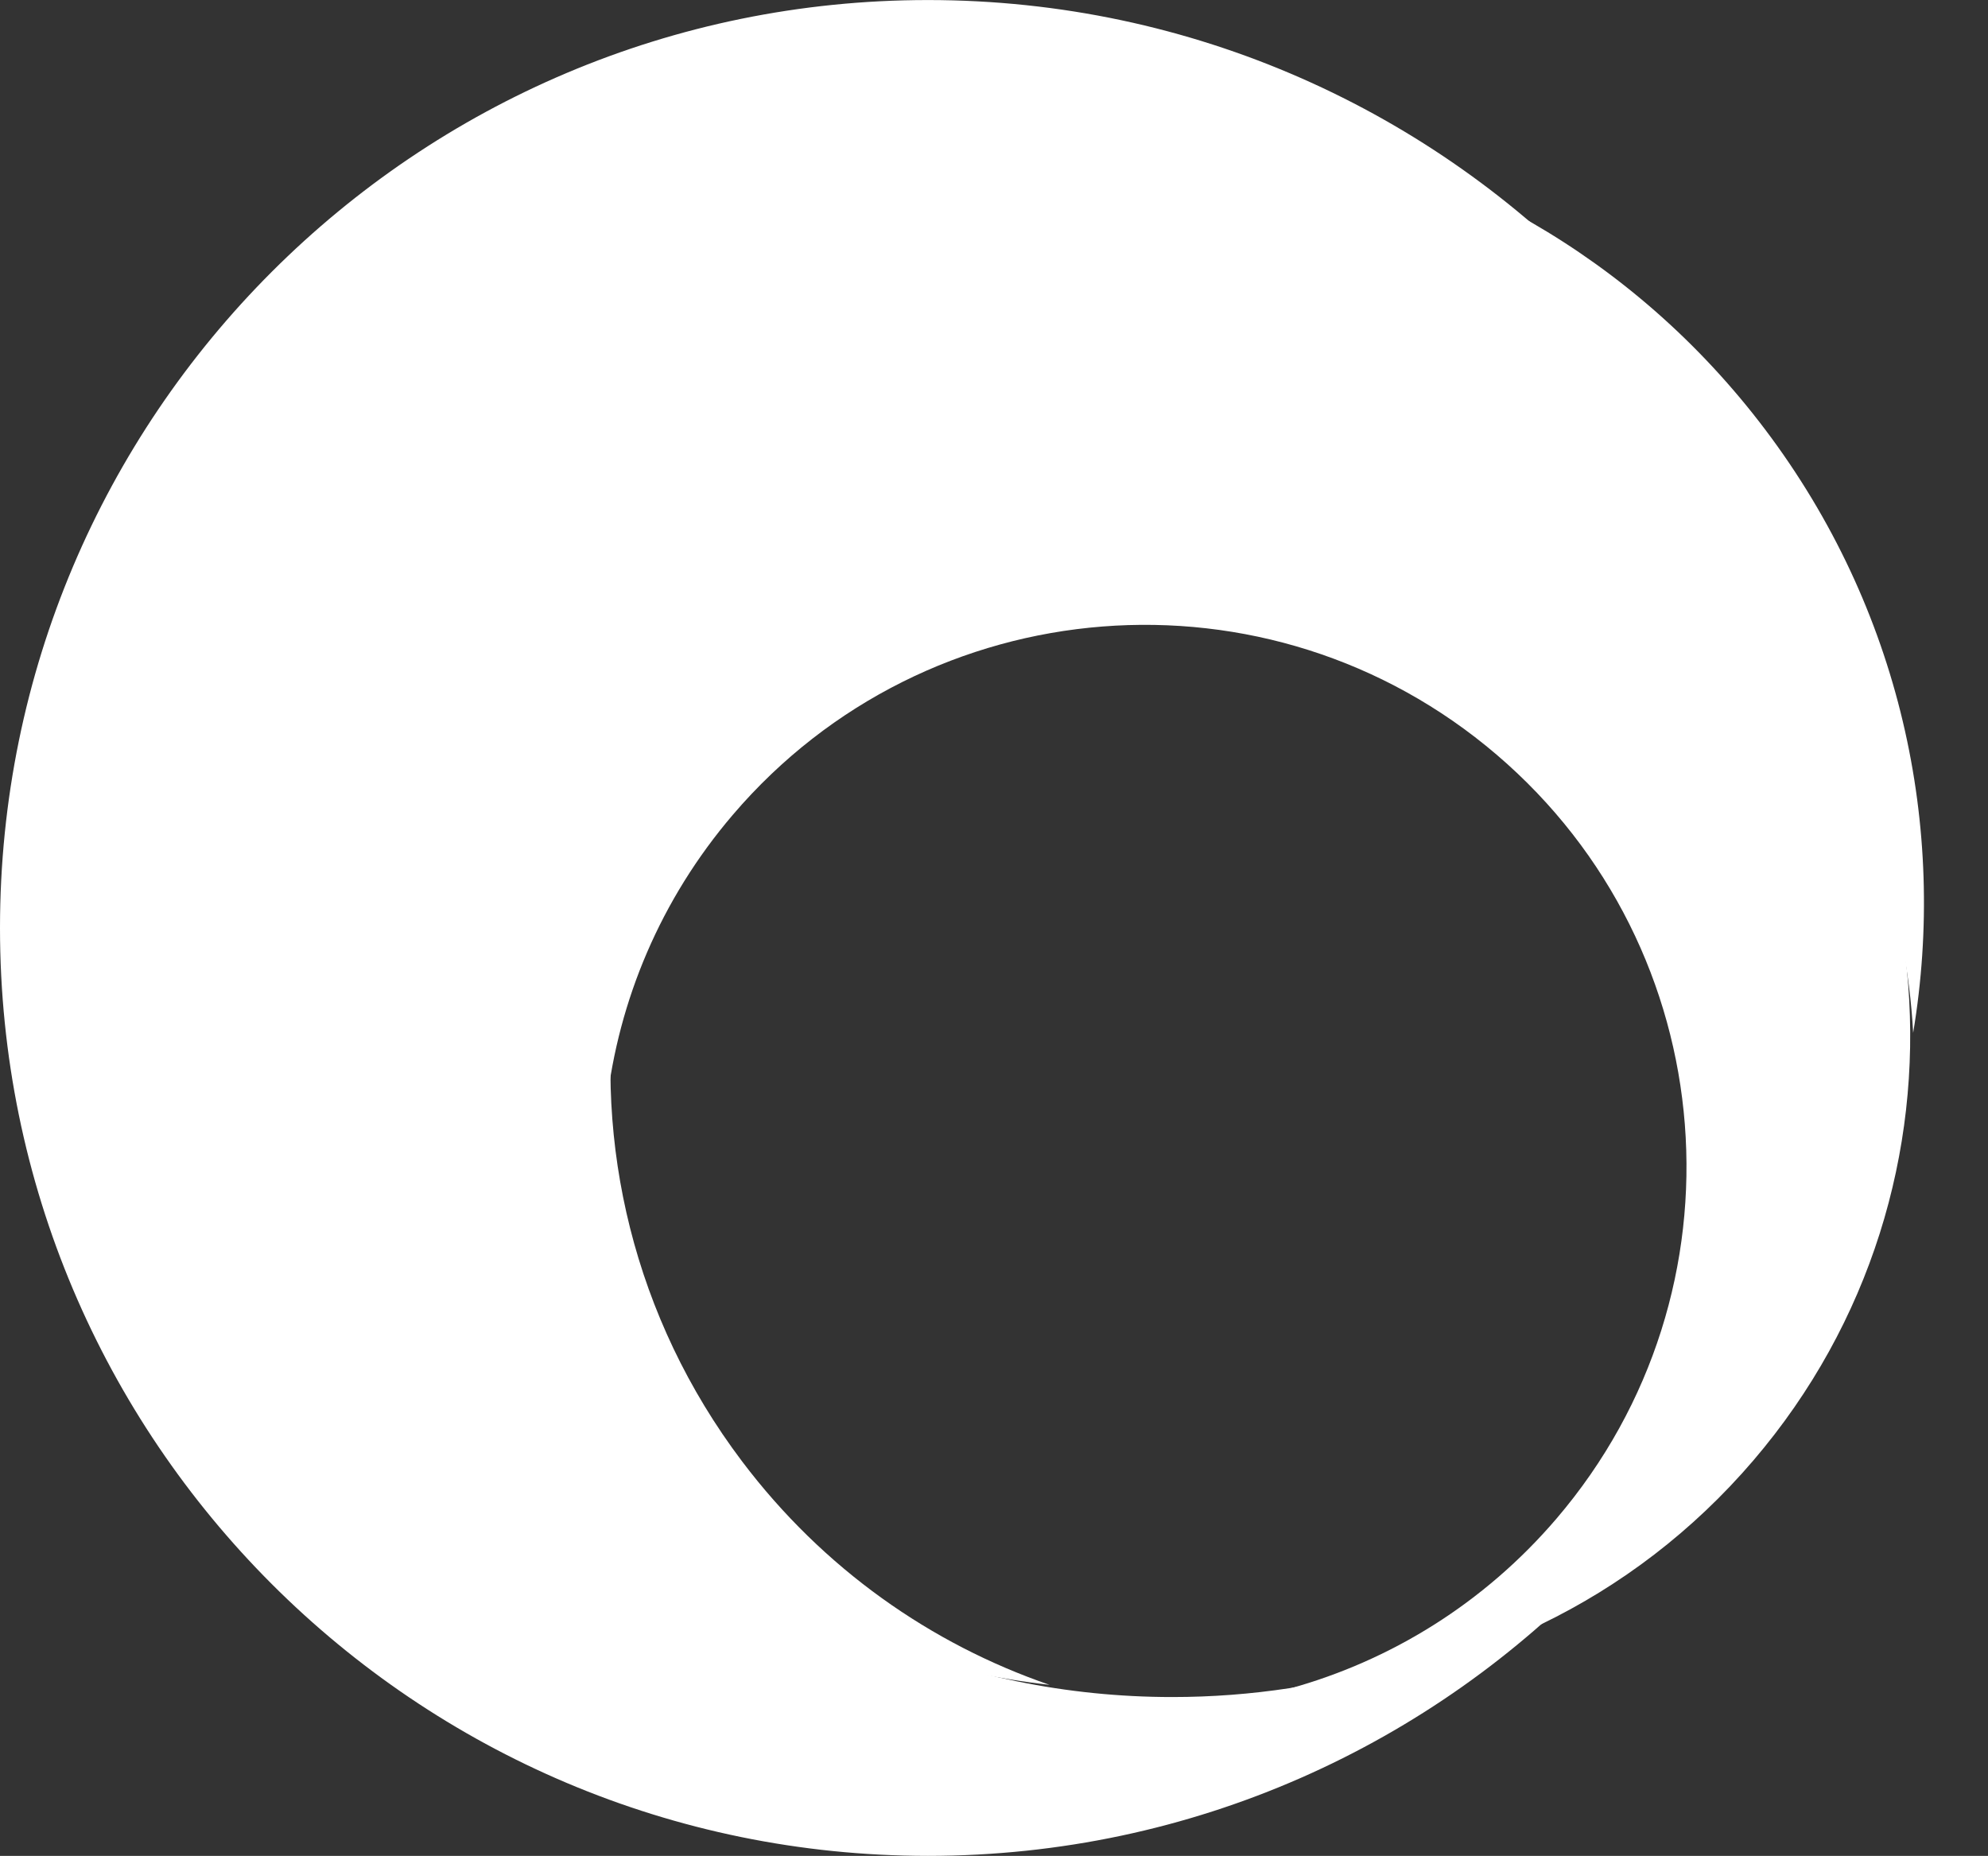
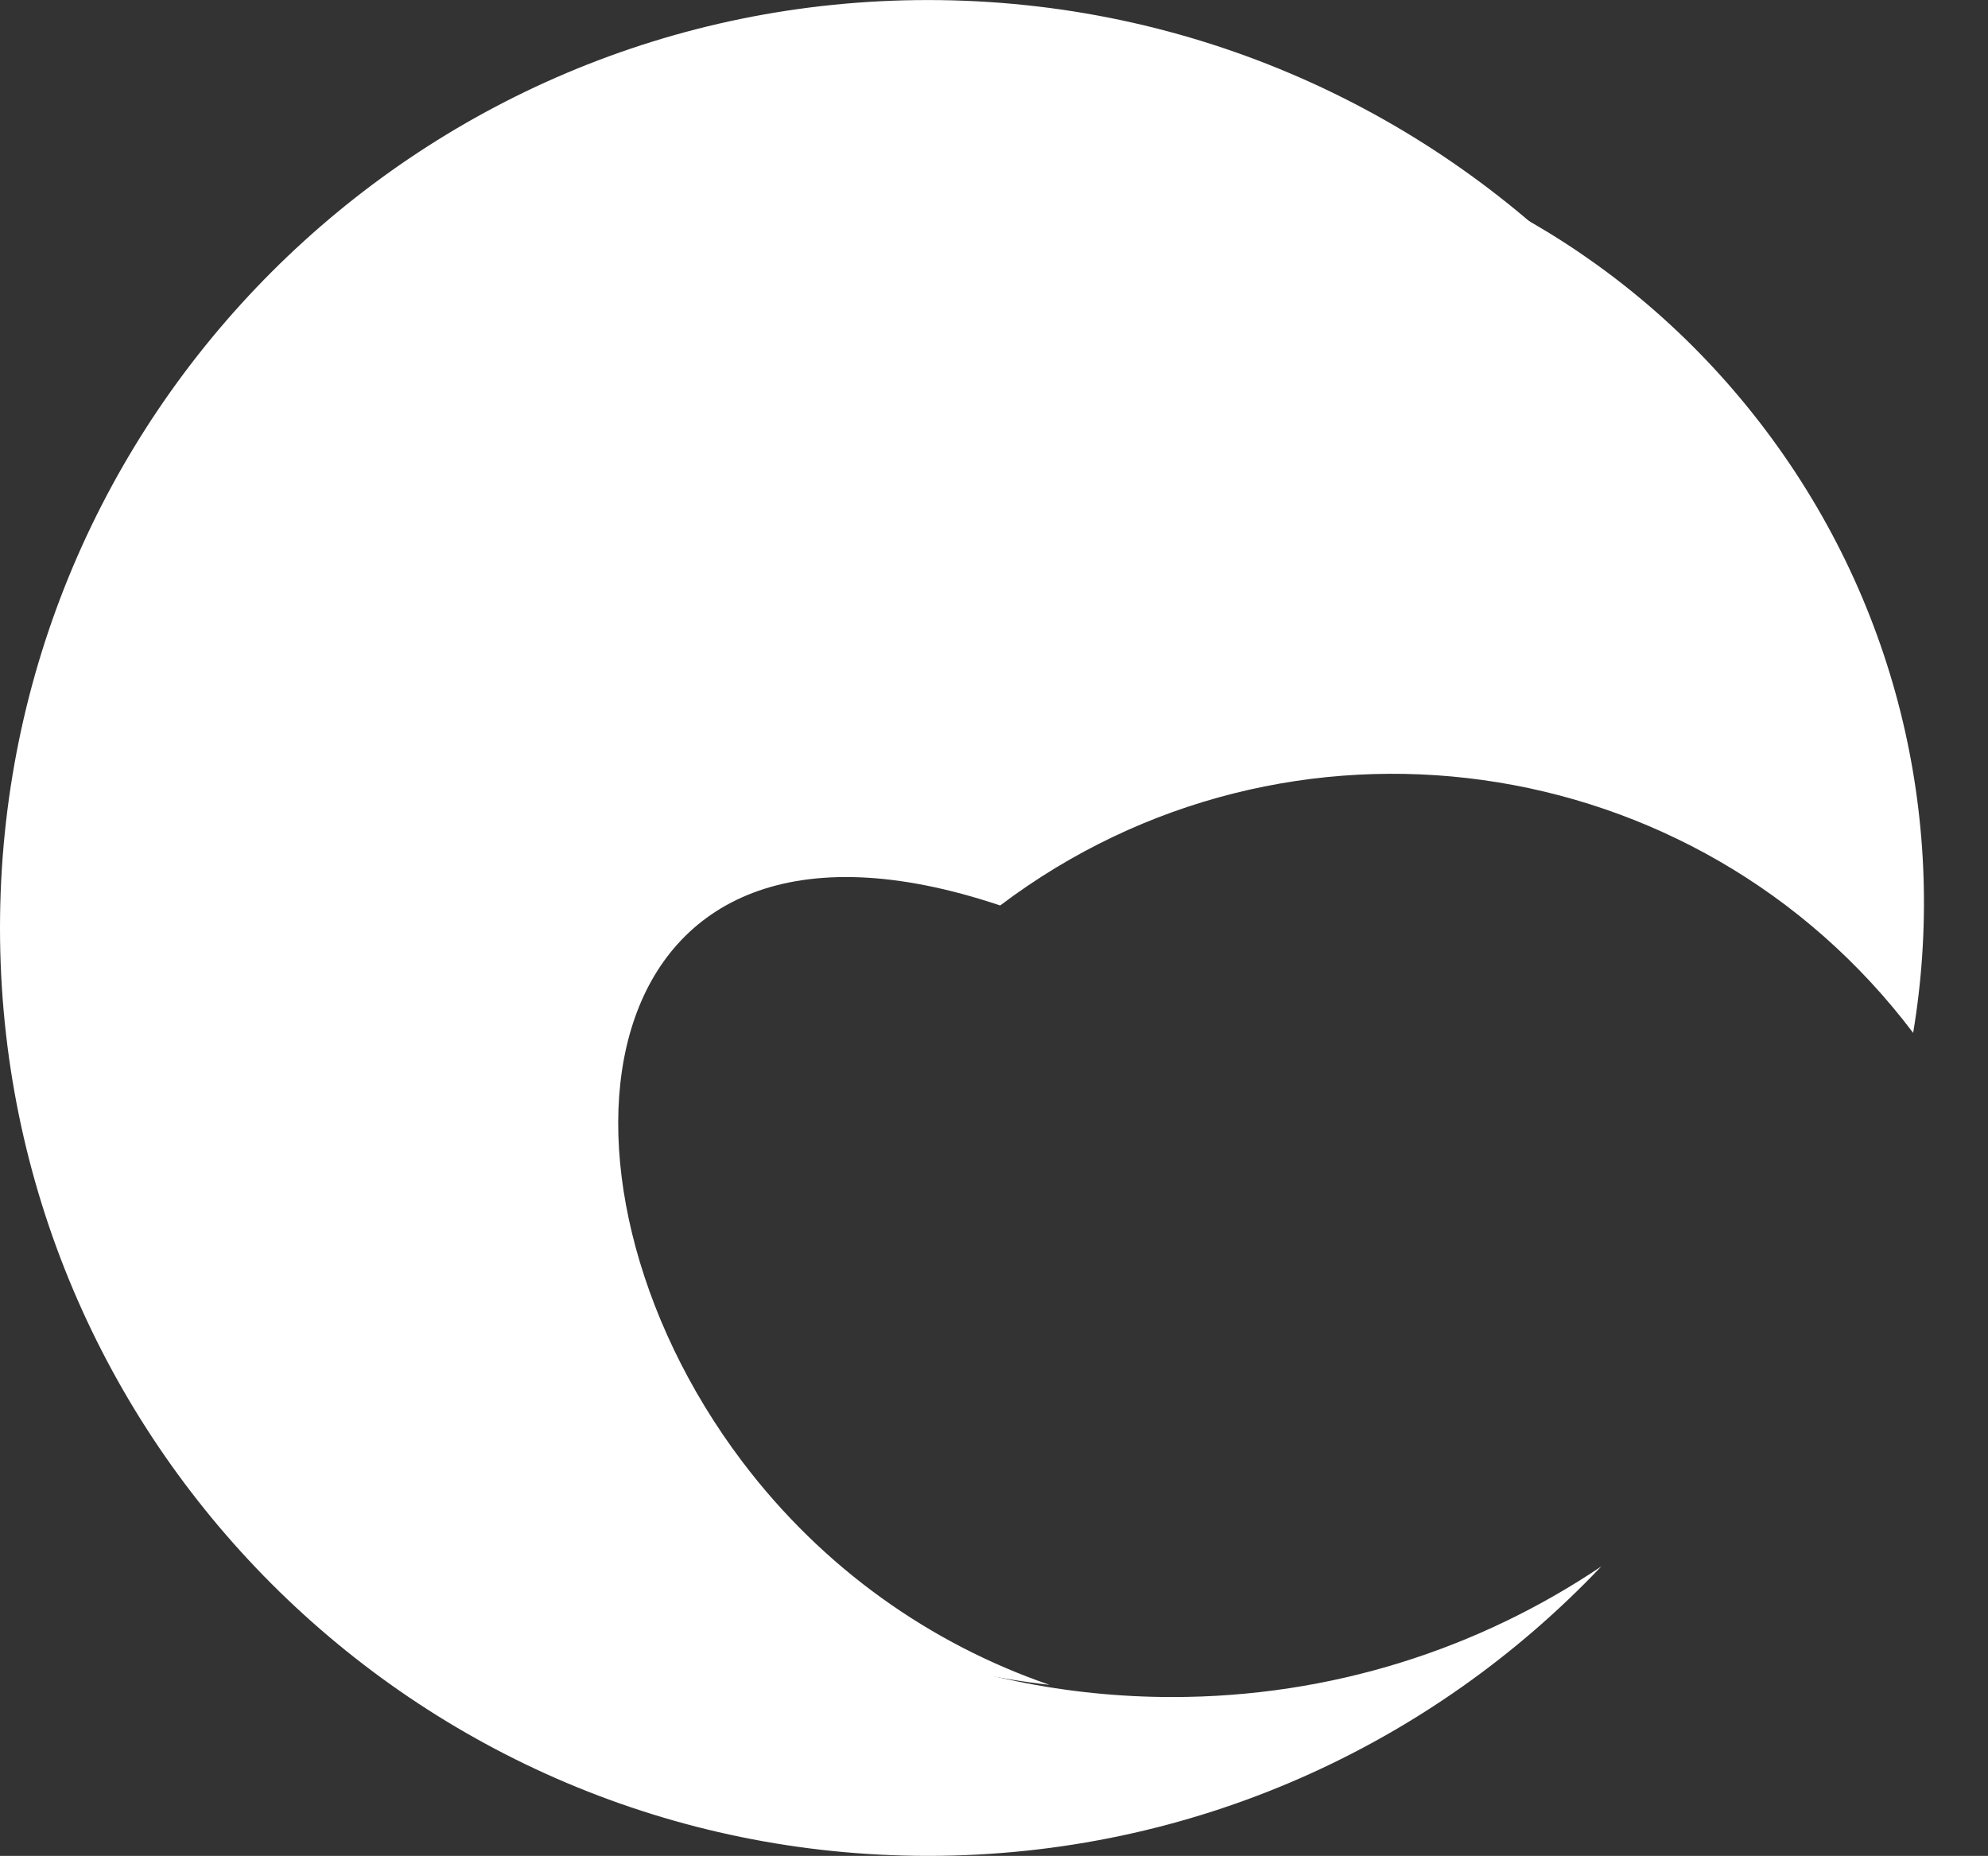
<svg xmlns="http://www.w3.org/2000/svg" fill="#000000" height="823.2" preserveAspectRatio="xMidYMid meet" version="1" viewBox="113.3 128.4 881.8 823.2" width="881.8" zoomAndPan="magnify">
  <rect x="113.3" y="128.4" width="881.8" height="823.2" fill="#333333" stroke="none" />
  <g>
    <g id="change1_1">
      <path d="M633.28,881.14c70.48,0,135.94-21.34,190.29-57.93c-75.02,79.07-181.1,128.38-298.68,128.38 C297.59,951.58,113.3,767.3,113.3,540c0-227.33,184.28-411.58,411.58-411.58c117.64,0,223.75,49.33,298.74,128.47 c-54.35-36.62-119.87-58.02-190.34-58.02c-188.4,0-341.14,152.74-341.14,341.14S444.88,881.14,633.28,881.14z" fill="#ffffff" />
    </g>
    <g id="change2_1">
-       <path d="M438.42,489.74c-32.25,37.74-50.77,82.56-56.05,128.4c-8.02-76.35,14.12-155.72,67.92-218.68 c104.01-121.72,287.01-136.07,408.73-32.06c121.73,104.02,136.07,287.01,32.06,408.73c-53.83,62.99-128.8,97.24-205.49,101.19 c44.48-12.35,85.92-37.64,118.16-75.38c86.21-100.88,74.31-252.56-26.58-338.77C676.31,376.96,524.63,388.86,438.42,489.74z" fill="#ffffff" />
-     </g>
+       </g>
    <g id="change3_1">
-       <path d="M442.46,776.61c35.99,47.67,83.86,81.05,136.37,99.12c-91.8-10.35-179.32-56.92-239.38-136.45 c-116.09-153.74-85.56-372.5,68.18-488.59c153.76-116.1,372.5-85.56,488.59,68.18c60.08,79.57,80.91,176.54,65.68,267.67 c-2.99-55.46-21.98-110.71-57.97-158.37c-96.22-127.43-277.53-152.73-404.96-56.51C371.54,467.87,346.24,649.18,442.46,776.61z" fill="#ffffff" />
+       <path d="M442.46,776.61c35.99,47.67,83.86,81.05,136.37,99.12c-91.8-10.35-179.32-56.92-239.38-136.45 c-116.09-153.74-85.56-372.5,68.18-488.59c153.76-116.1,372.5-85.56,488.59,68.18c60.08,79.57,80.91,176.54,65.68,267.67 c-96.22-127.43-277.53-152.73-404.96-56.51C371.54,467.87,346.24,649.18,442.46,776.61z" fill="#ffffff" />
    </g>
  </g>
</svg>